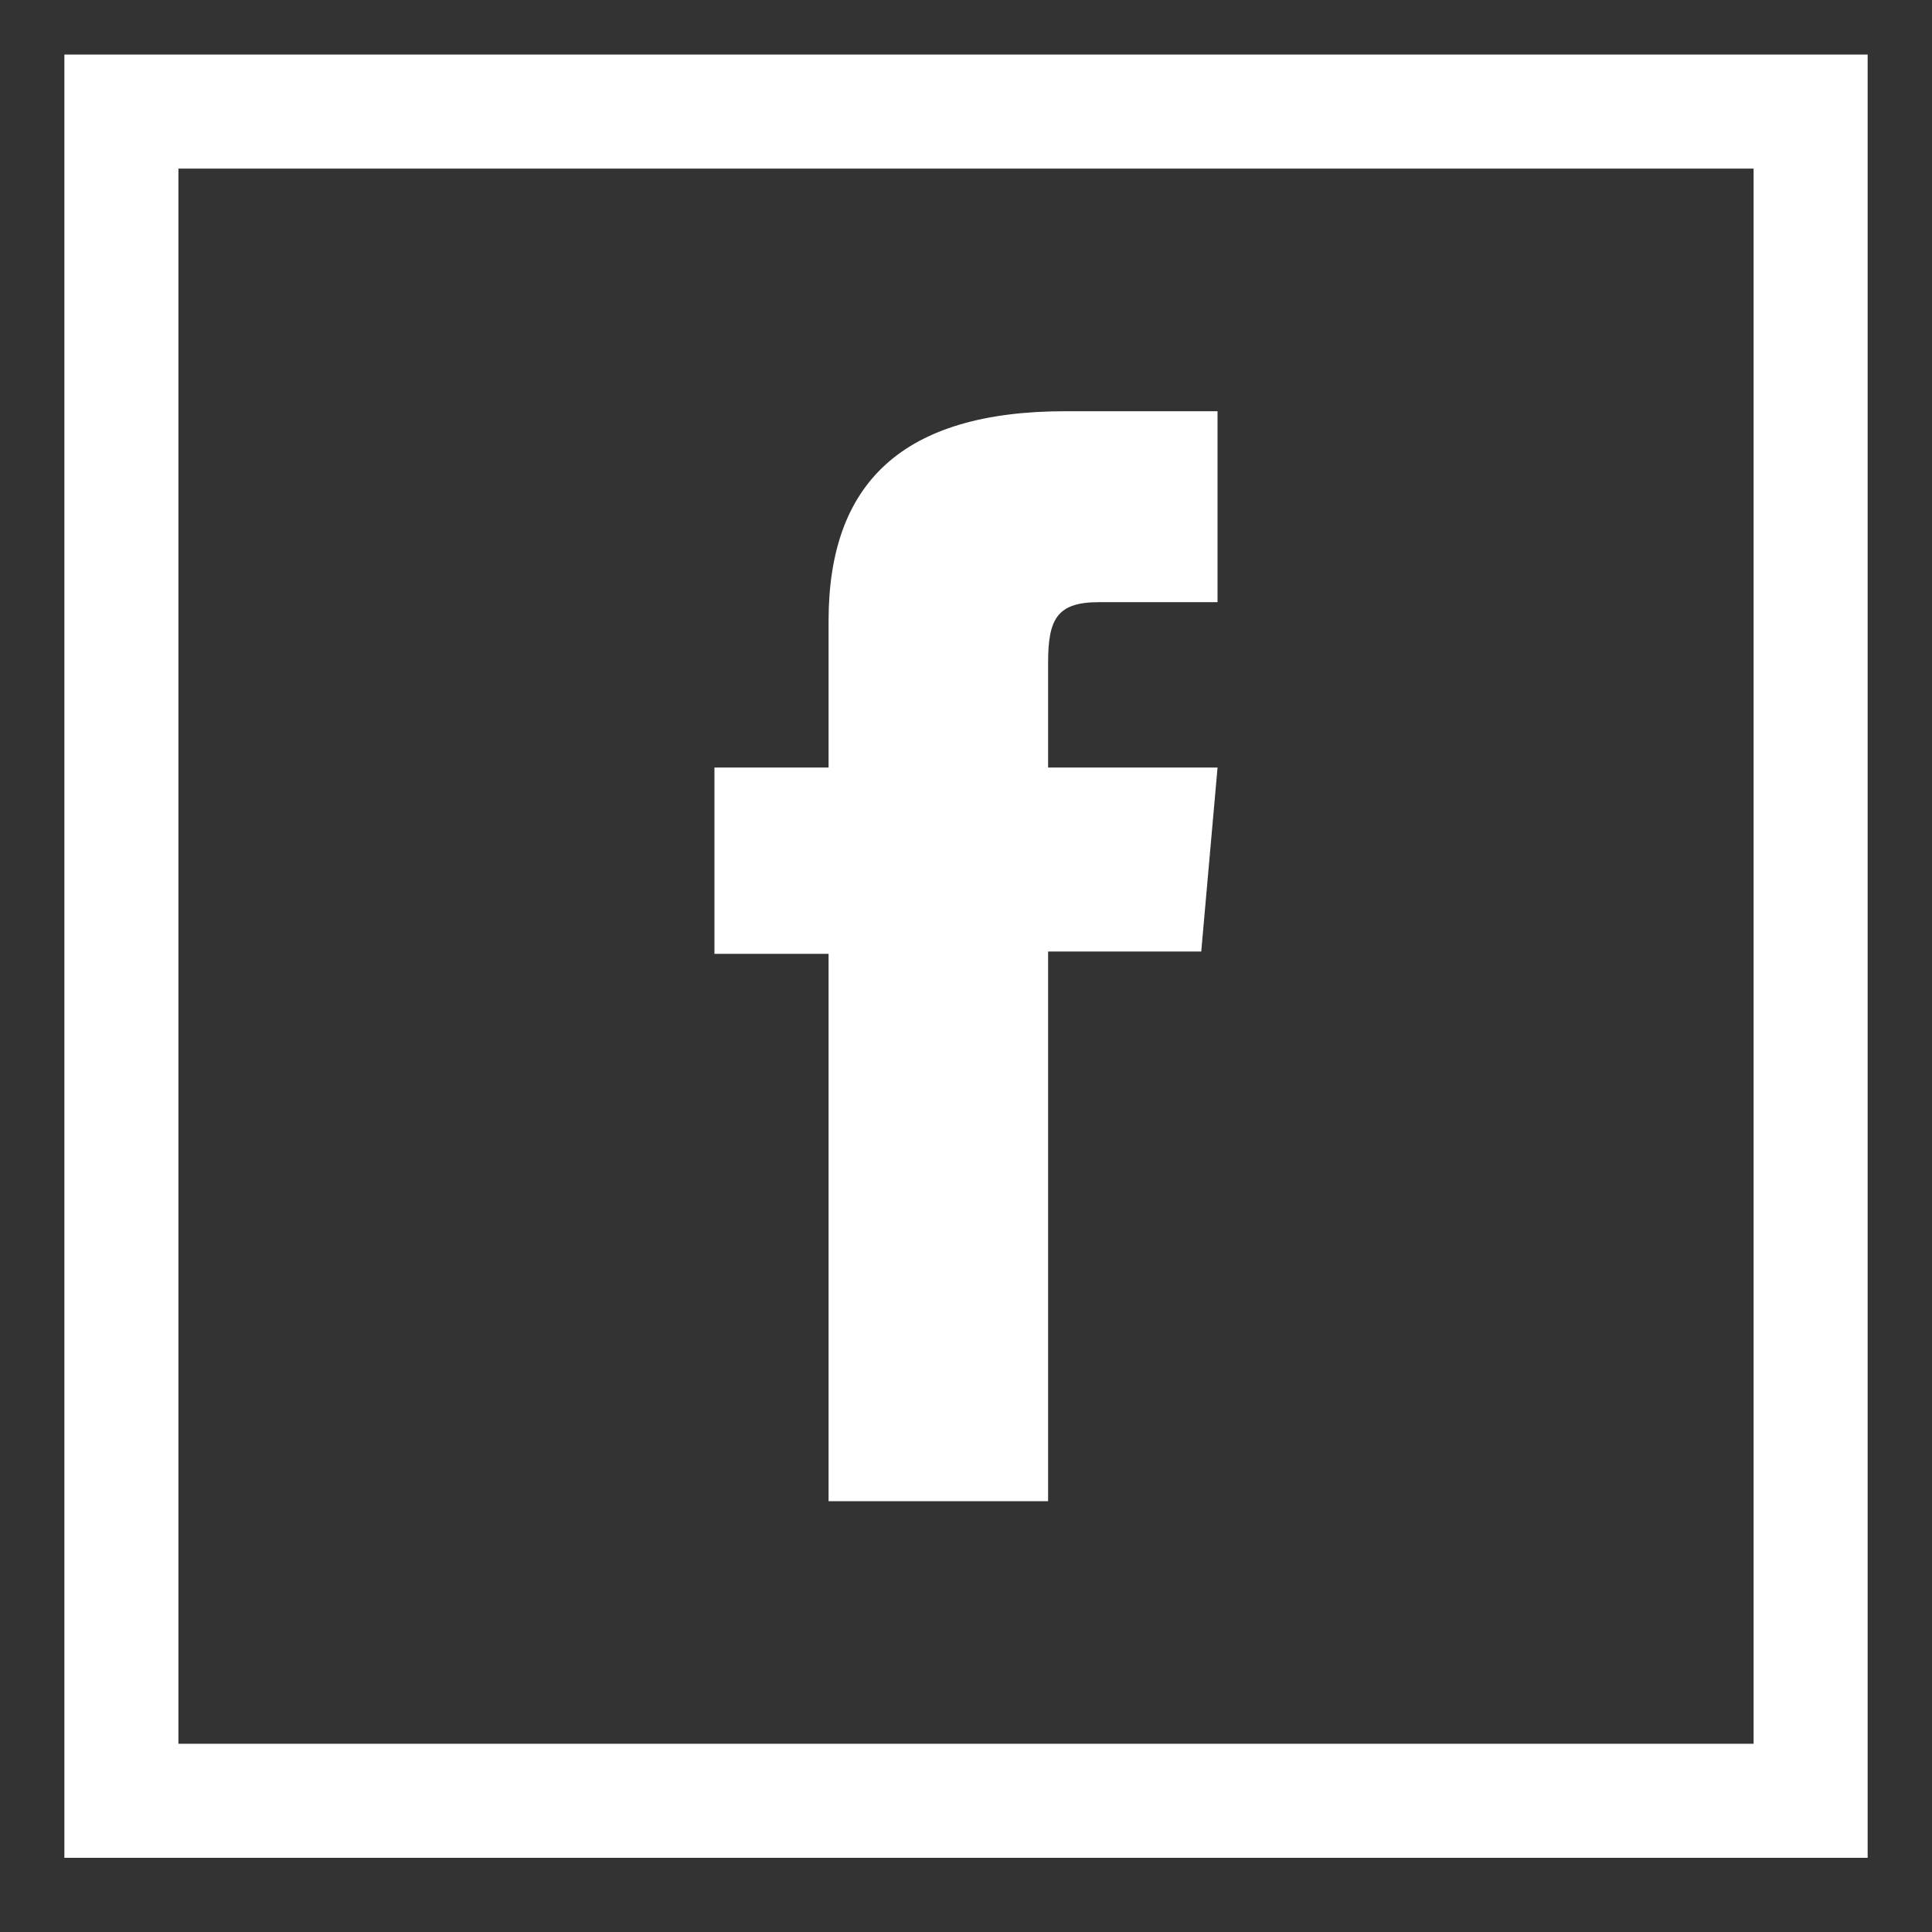
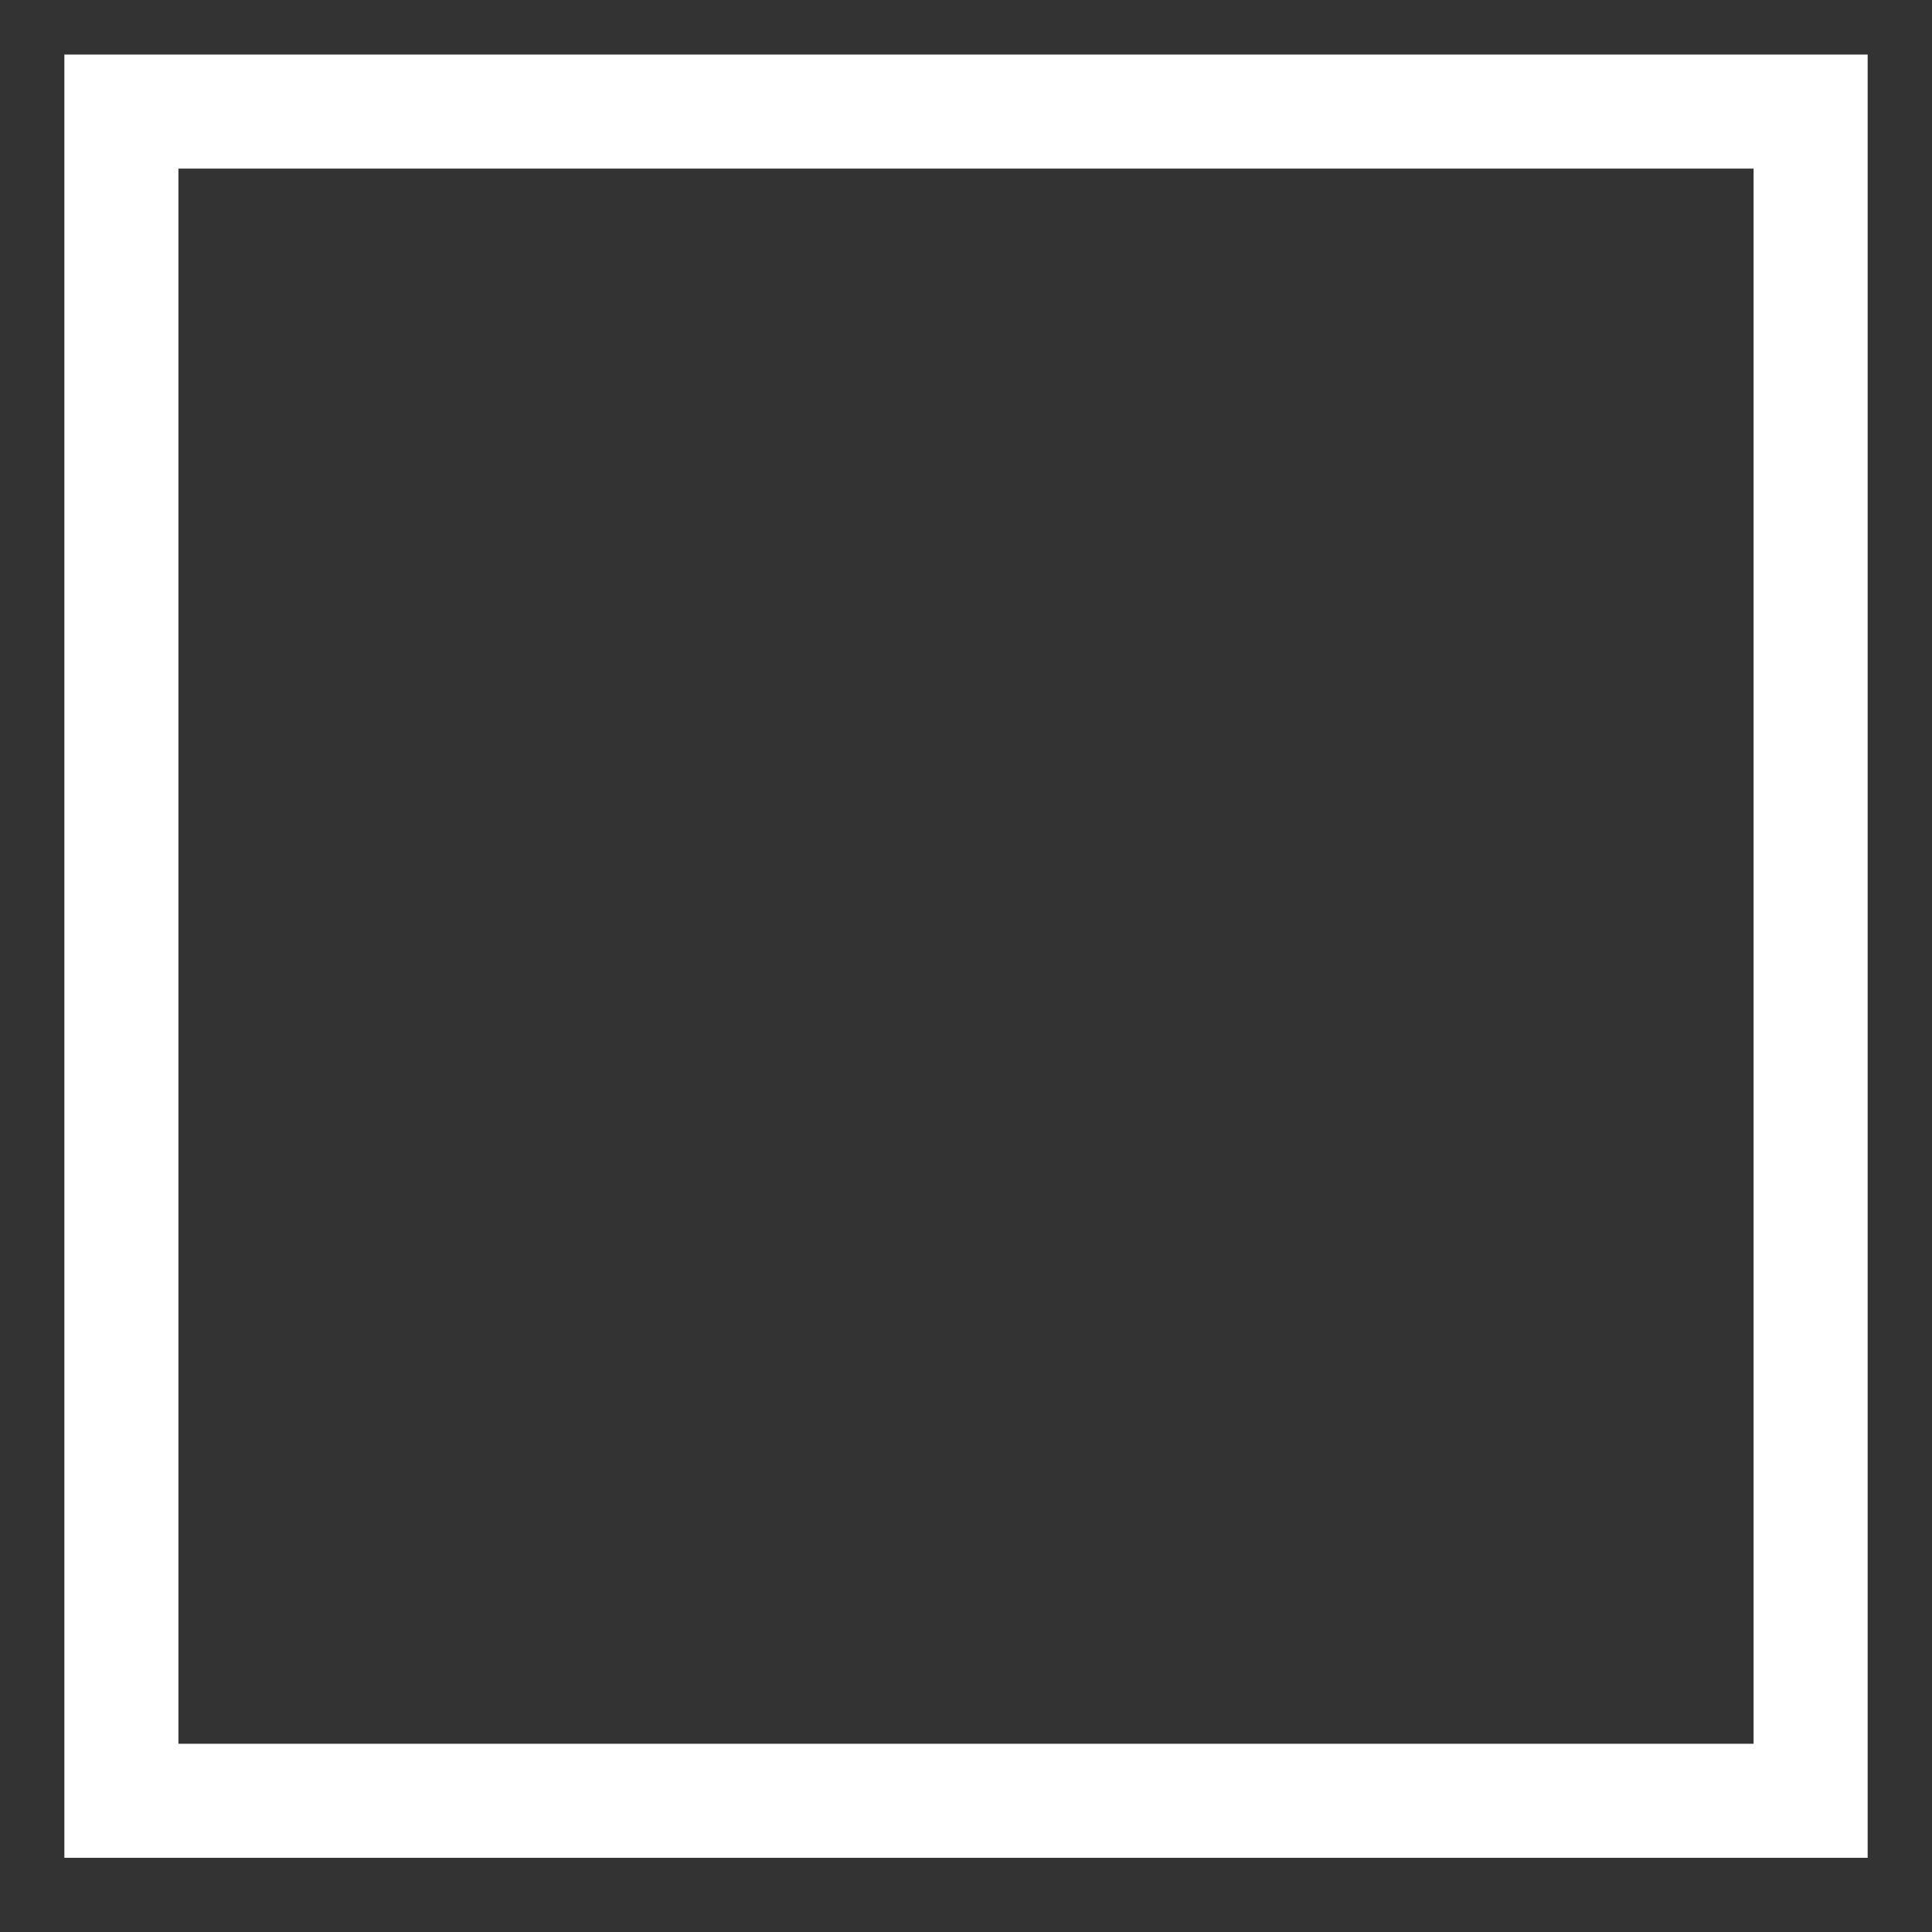
<svg xmlns="http://www.w3.org/2000/svg" style="fill: #fff" version="1.1" id="Layer_1" x="0px" y="0px" width="100px" height="100px" viewBox="0 0 100 100" enable-background="new 0 0 100 100" xml:space="preserve">
  <rect x="0" y="0" width="100" height="100" fill="#333333" stroke="none" />
  <g>
-     <path id="XMLID_105_" d="M42.888,77.701H54.25v-28.45h7.926l0.844-9.524h-8.77c0,0,0-3.556,0-5.424   c0-2.247,0.449-3.134,2.621-3.134c1.747,0,6.148,0,6.148,0v-9.884c0,0-6.482,0-7.866,0c-8.453,0-12.266,3.723-12.266,10.847   c0,6.208,0,7.595,0,7.595h-5.908v9.644h5.908V77.701z" />
    <path d="M90.766,8.727v81.53H9.235V8.727H90.766 M96.669,2.823H3.332V96.16h93.337V2.823L96.669,2.823z" />
  </g>
</svg>